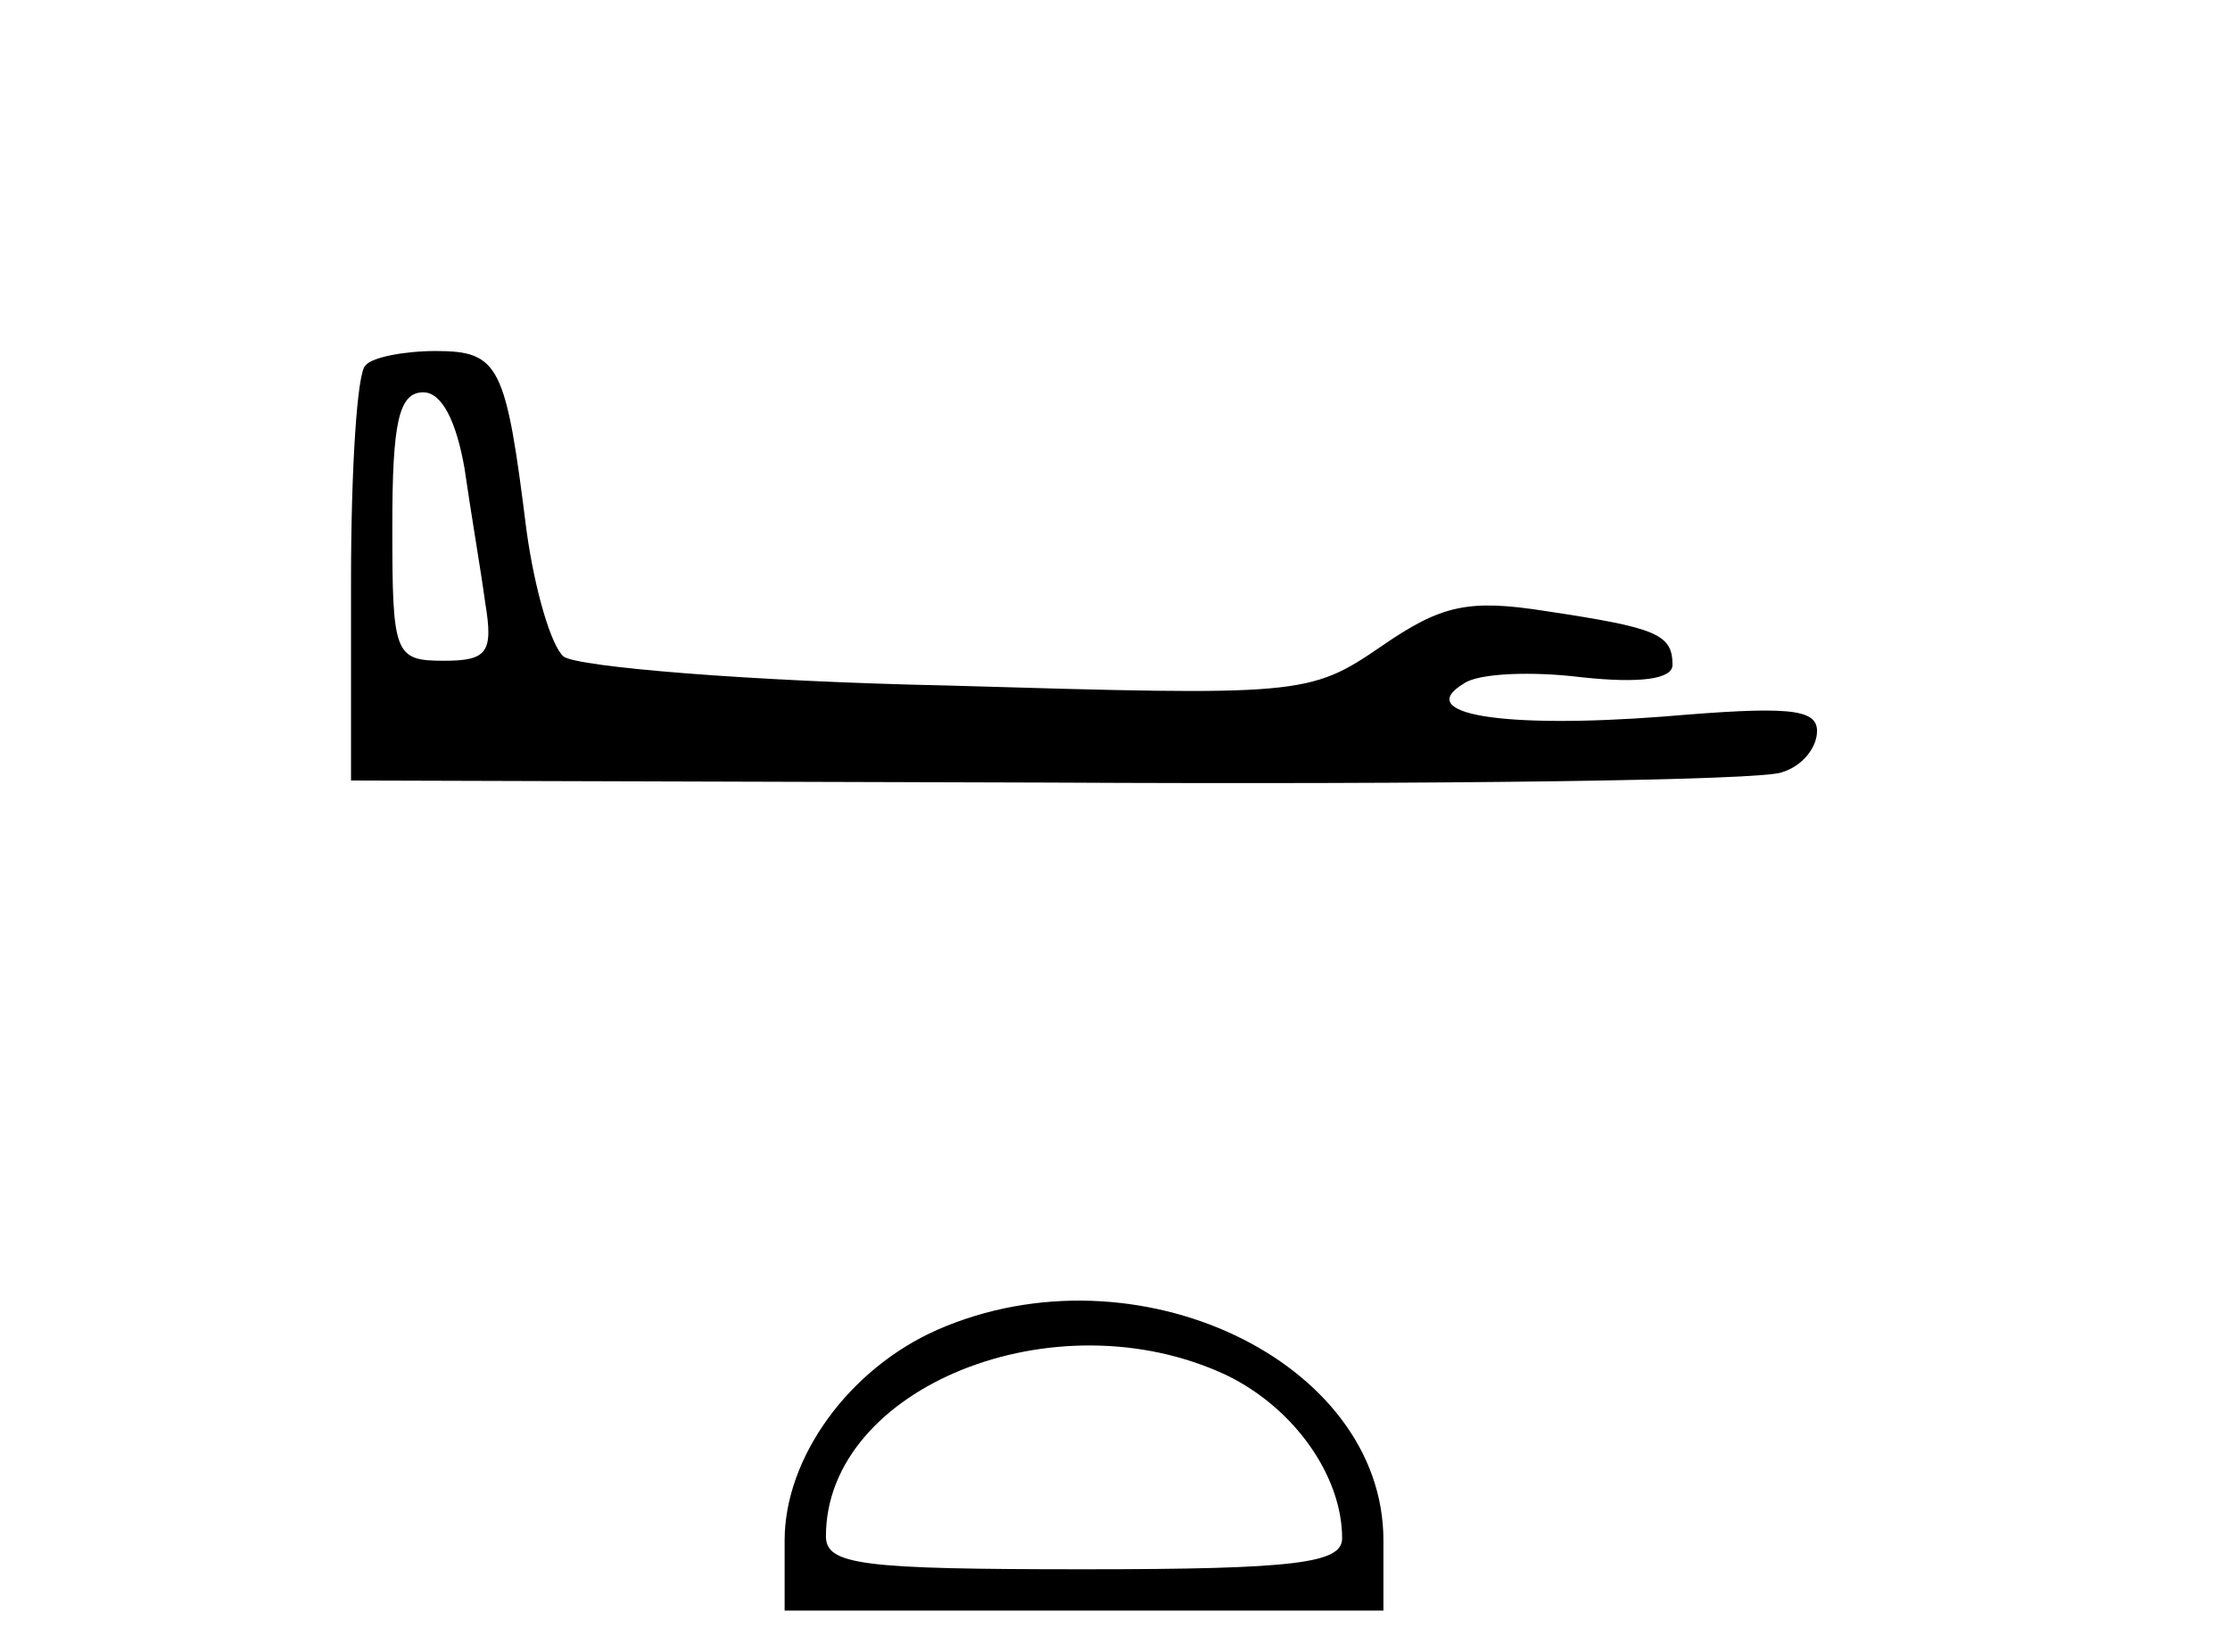
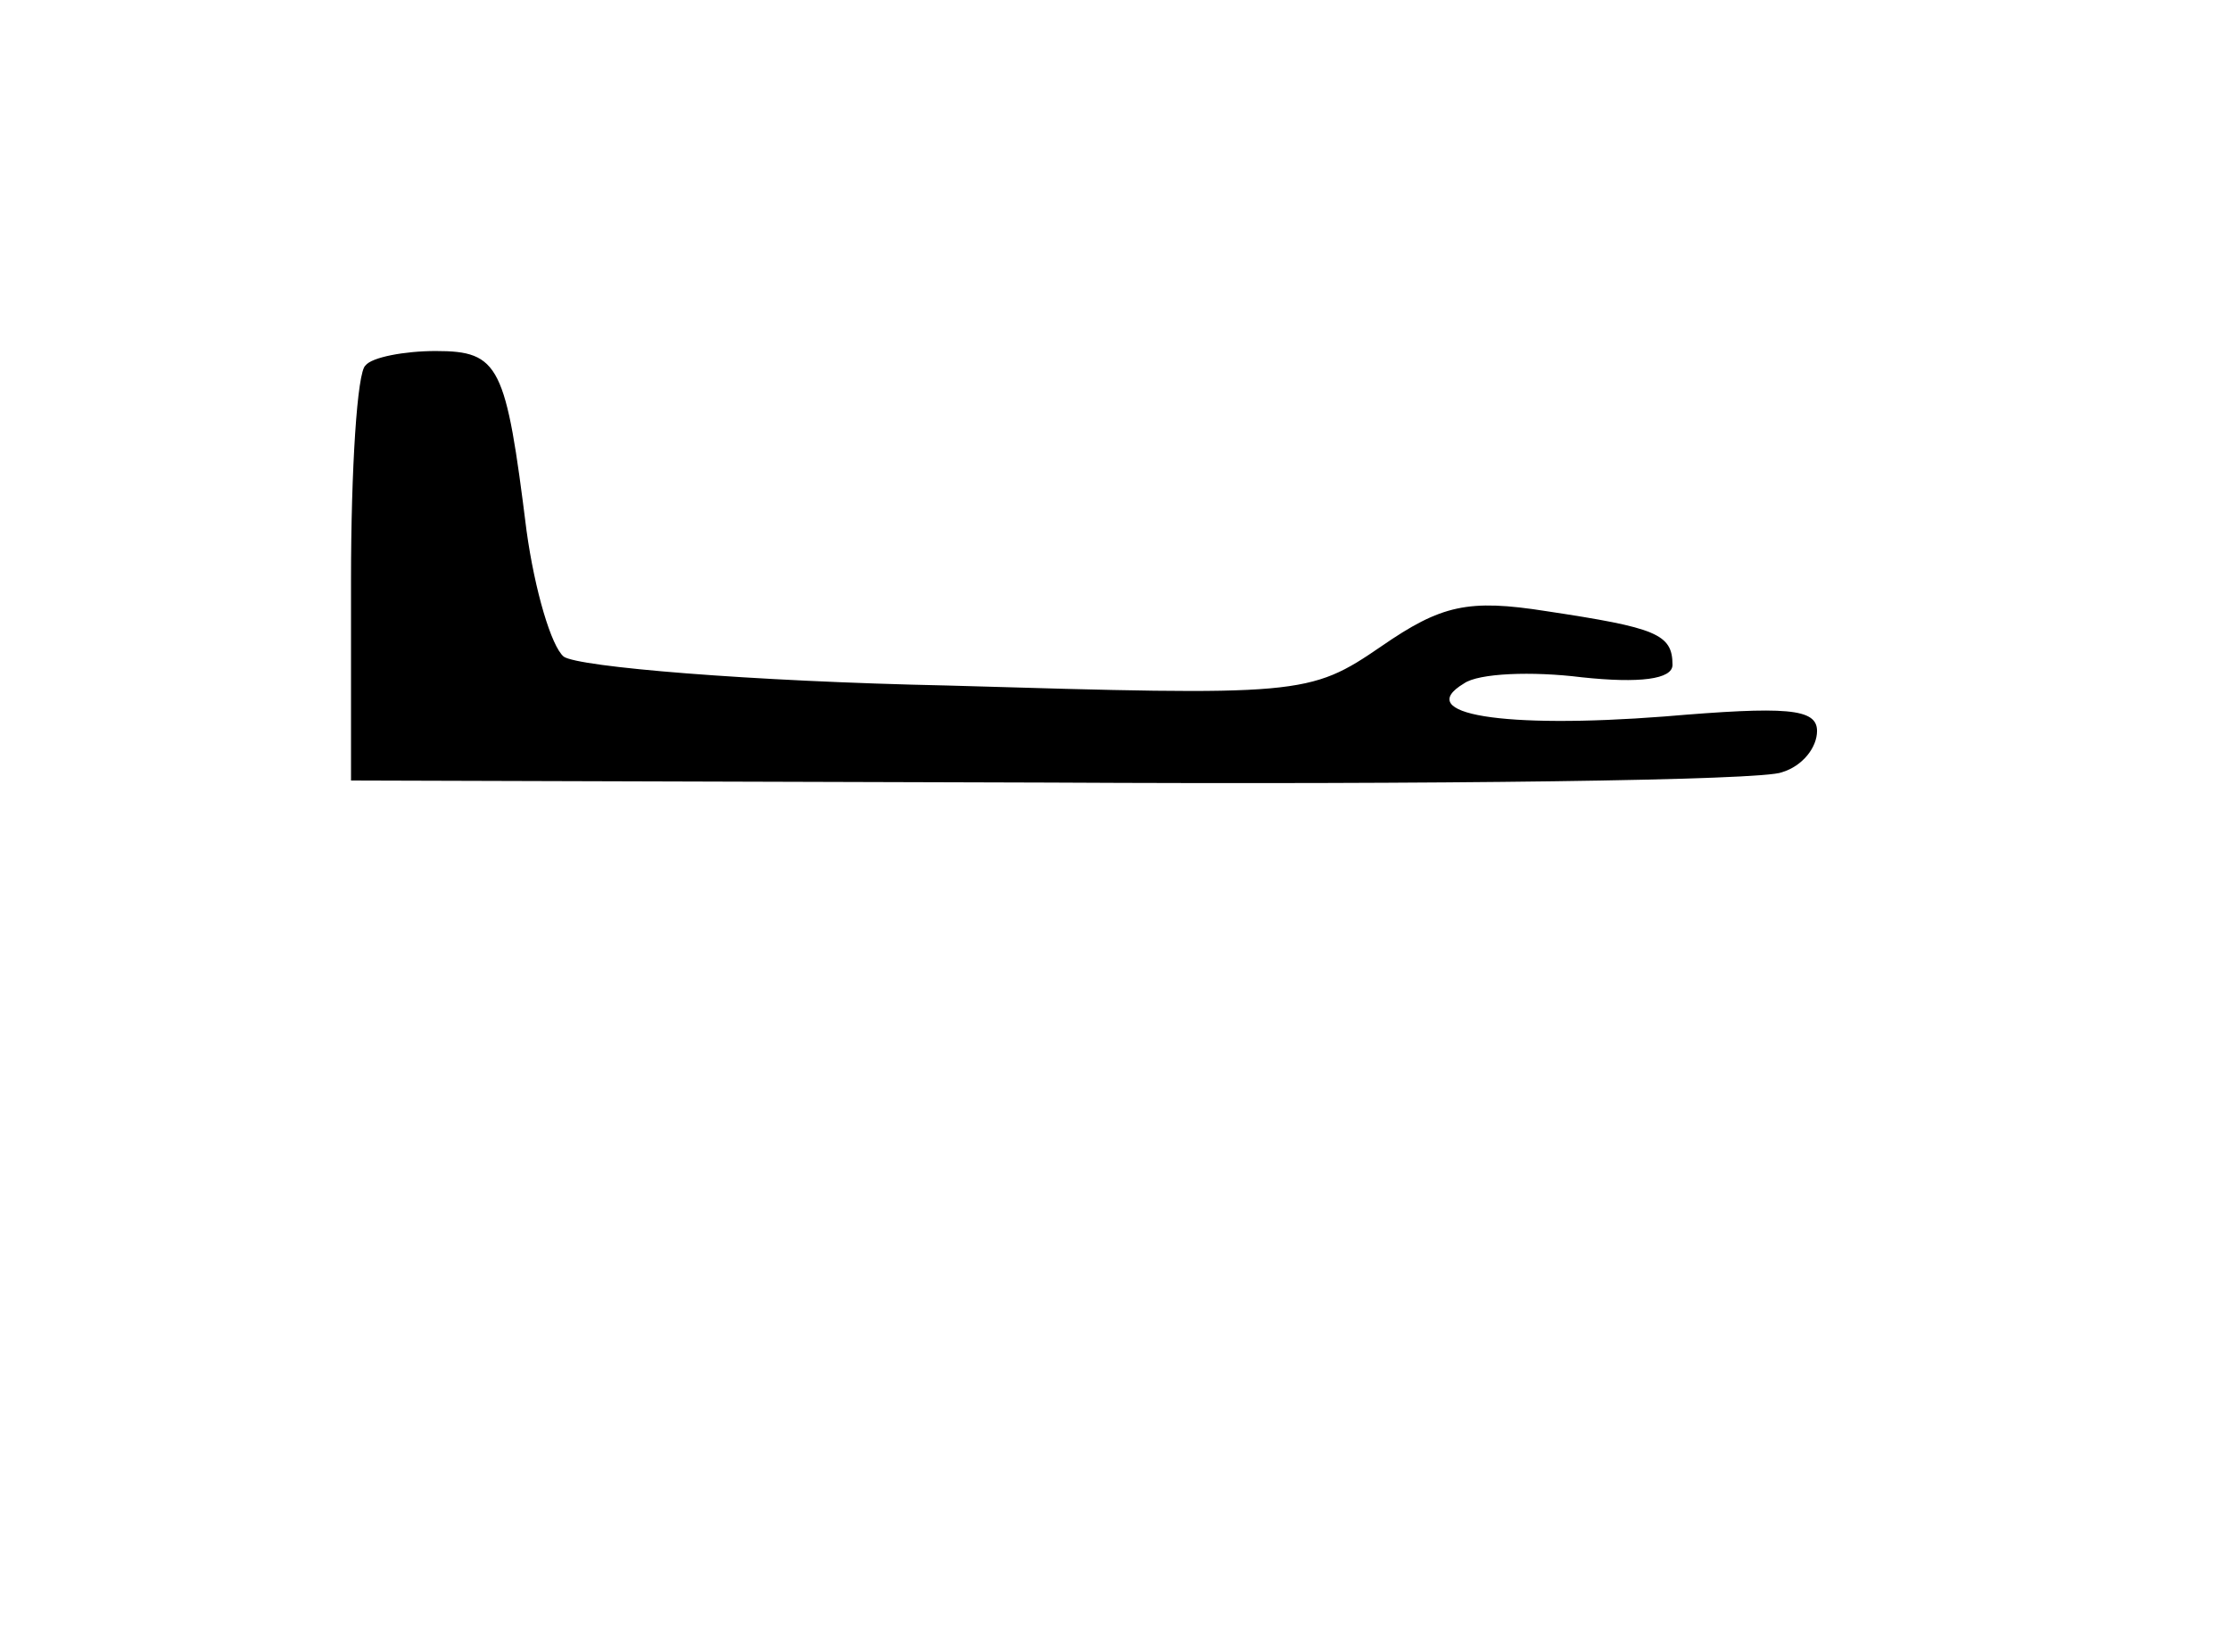
<svg xmlns="http://www.w3.org/2000/svg" version="1.0" width="108pt" height="80pt" viewBox="0 0 108 80" preserveAspectRatio="xMidYMid meet">
  <g transform="translate(0,80) scale(0.1,-0.1)" fill="#000000" stroke="none">
-     <path d="M177 623 c-4 -3 -7 -50 -7 -104 l0 -97 338 -1 c187 -1 346 1 355 5 10 3 17 12 17 20 0 11 -15 12 -74 7 -78 -6 -122 1 -97 16 7 5 33 6 57 3 28 -3 44 -1 44 6 0 15 -8 18 -61 26 -38 6 -51 3 -80 -17 -35 -24 -39 -24 -210 -19 -96 2 -179 9 -186 14 -6 5 -14 32 -18 61 -10 80 -13 87 -44 87 -15 0 -31 -3 -34 -7z m48 -50 c3 -21 8 -50 10 -65 4 -24 1 -28 -20 -28 -24 0 -25 3 -25 65 0 50 3 65 15 65 9 0 16 -14 20 -37z" />
-     <path d="M454 156 c-43 -19 -74 -62 -74 -102 l0 -34 145 0 145 0 0 34 c0 87 -120 144 -216 102z m140 -22 c33 -16 56 -49 56 -79 0 -12 -22 -15 -125 -15 -107 0 -125 2 -125 16 0 72 111 117 194 78z" />
+     <path d="M177 623 c-4 -3 -7 -50 -7 -104 l0 -97 338 -1 c187 -1 346 1 355 5 10 3 17 12 17 20 0 11 -15 12 -74 7 -78 -6 -122 1 -97 16 7 5 33 6 57 3 28 -3 44 -1 44 6 0 15 -8 18 -61 26 -38 6 -51 3 -80 -17 -35 -24 -39 -24 -210 -19 -96 2 -179 9 -186 14 -6 5 -14 32 -18 61 -10 80 -13 87 -44 87 -15 0 -31 -3 -34 -7z m48 -50 z" />
  </g>
</svg>